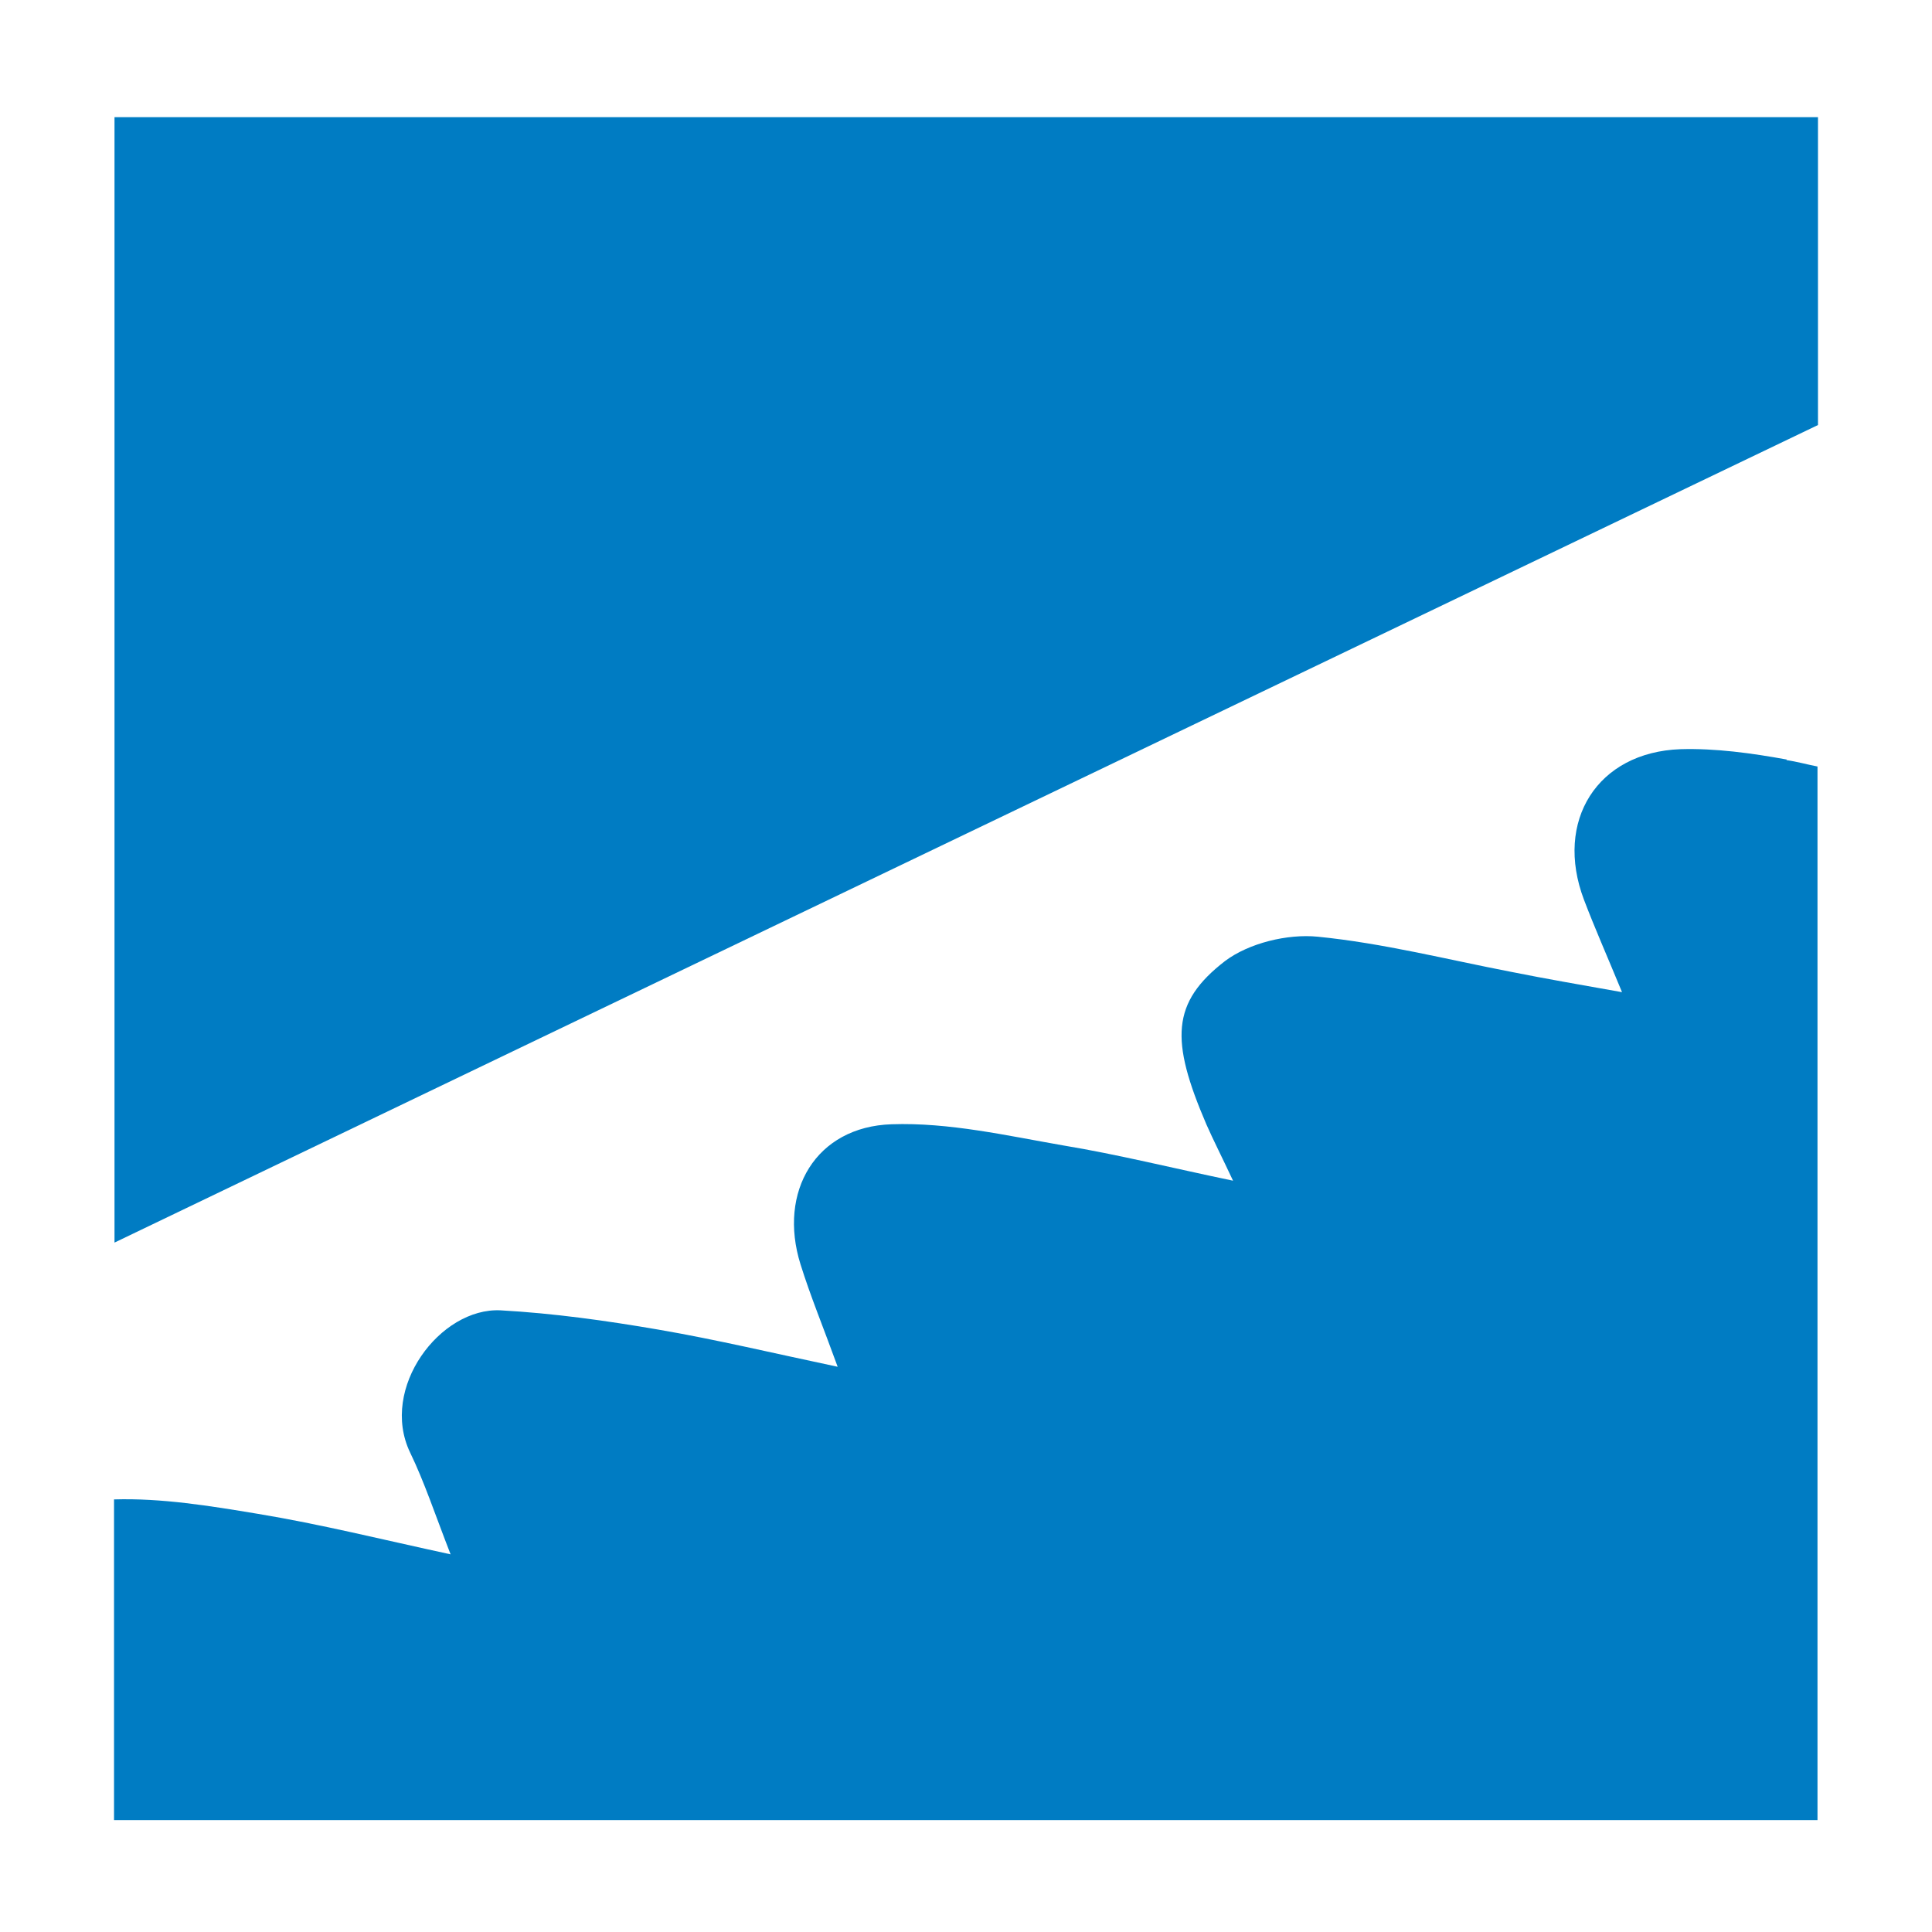
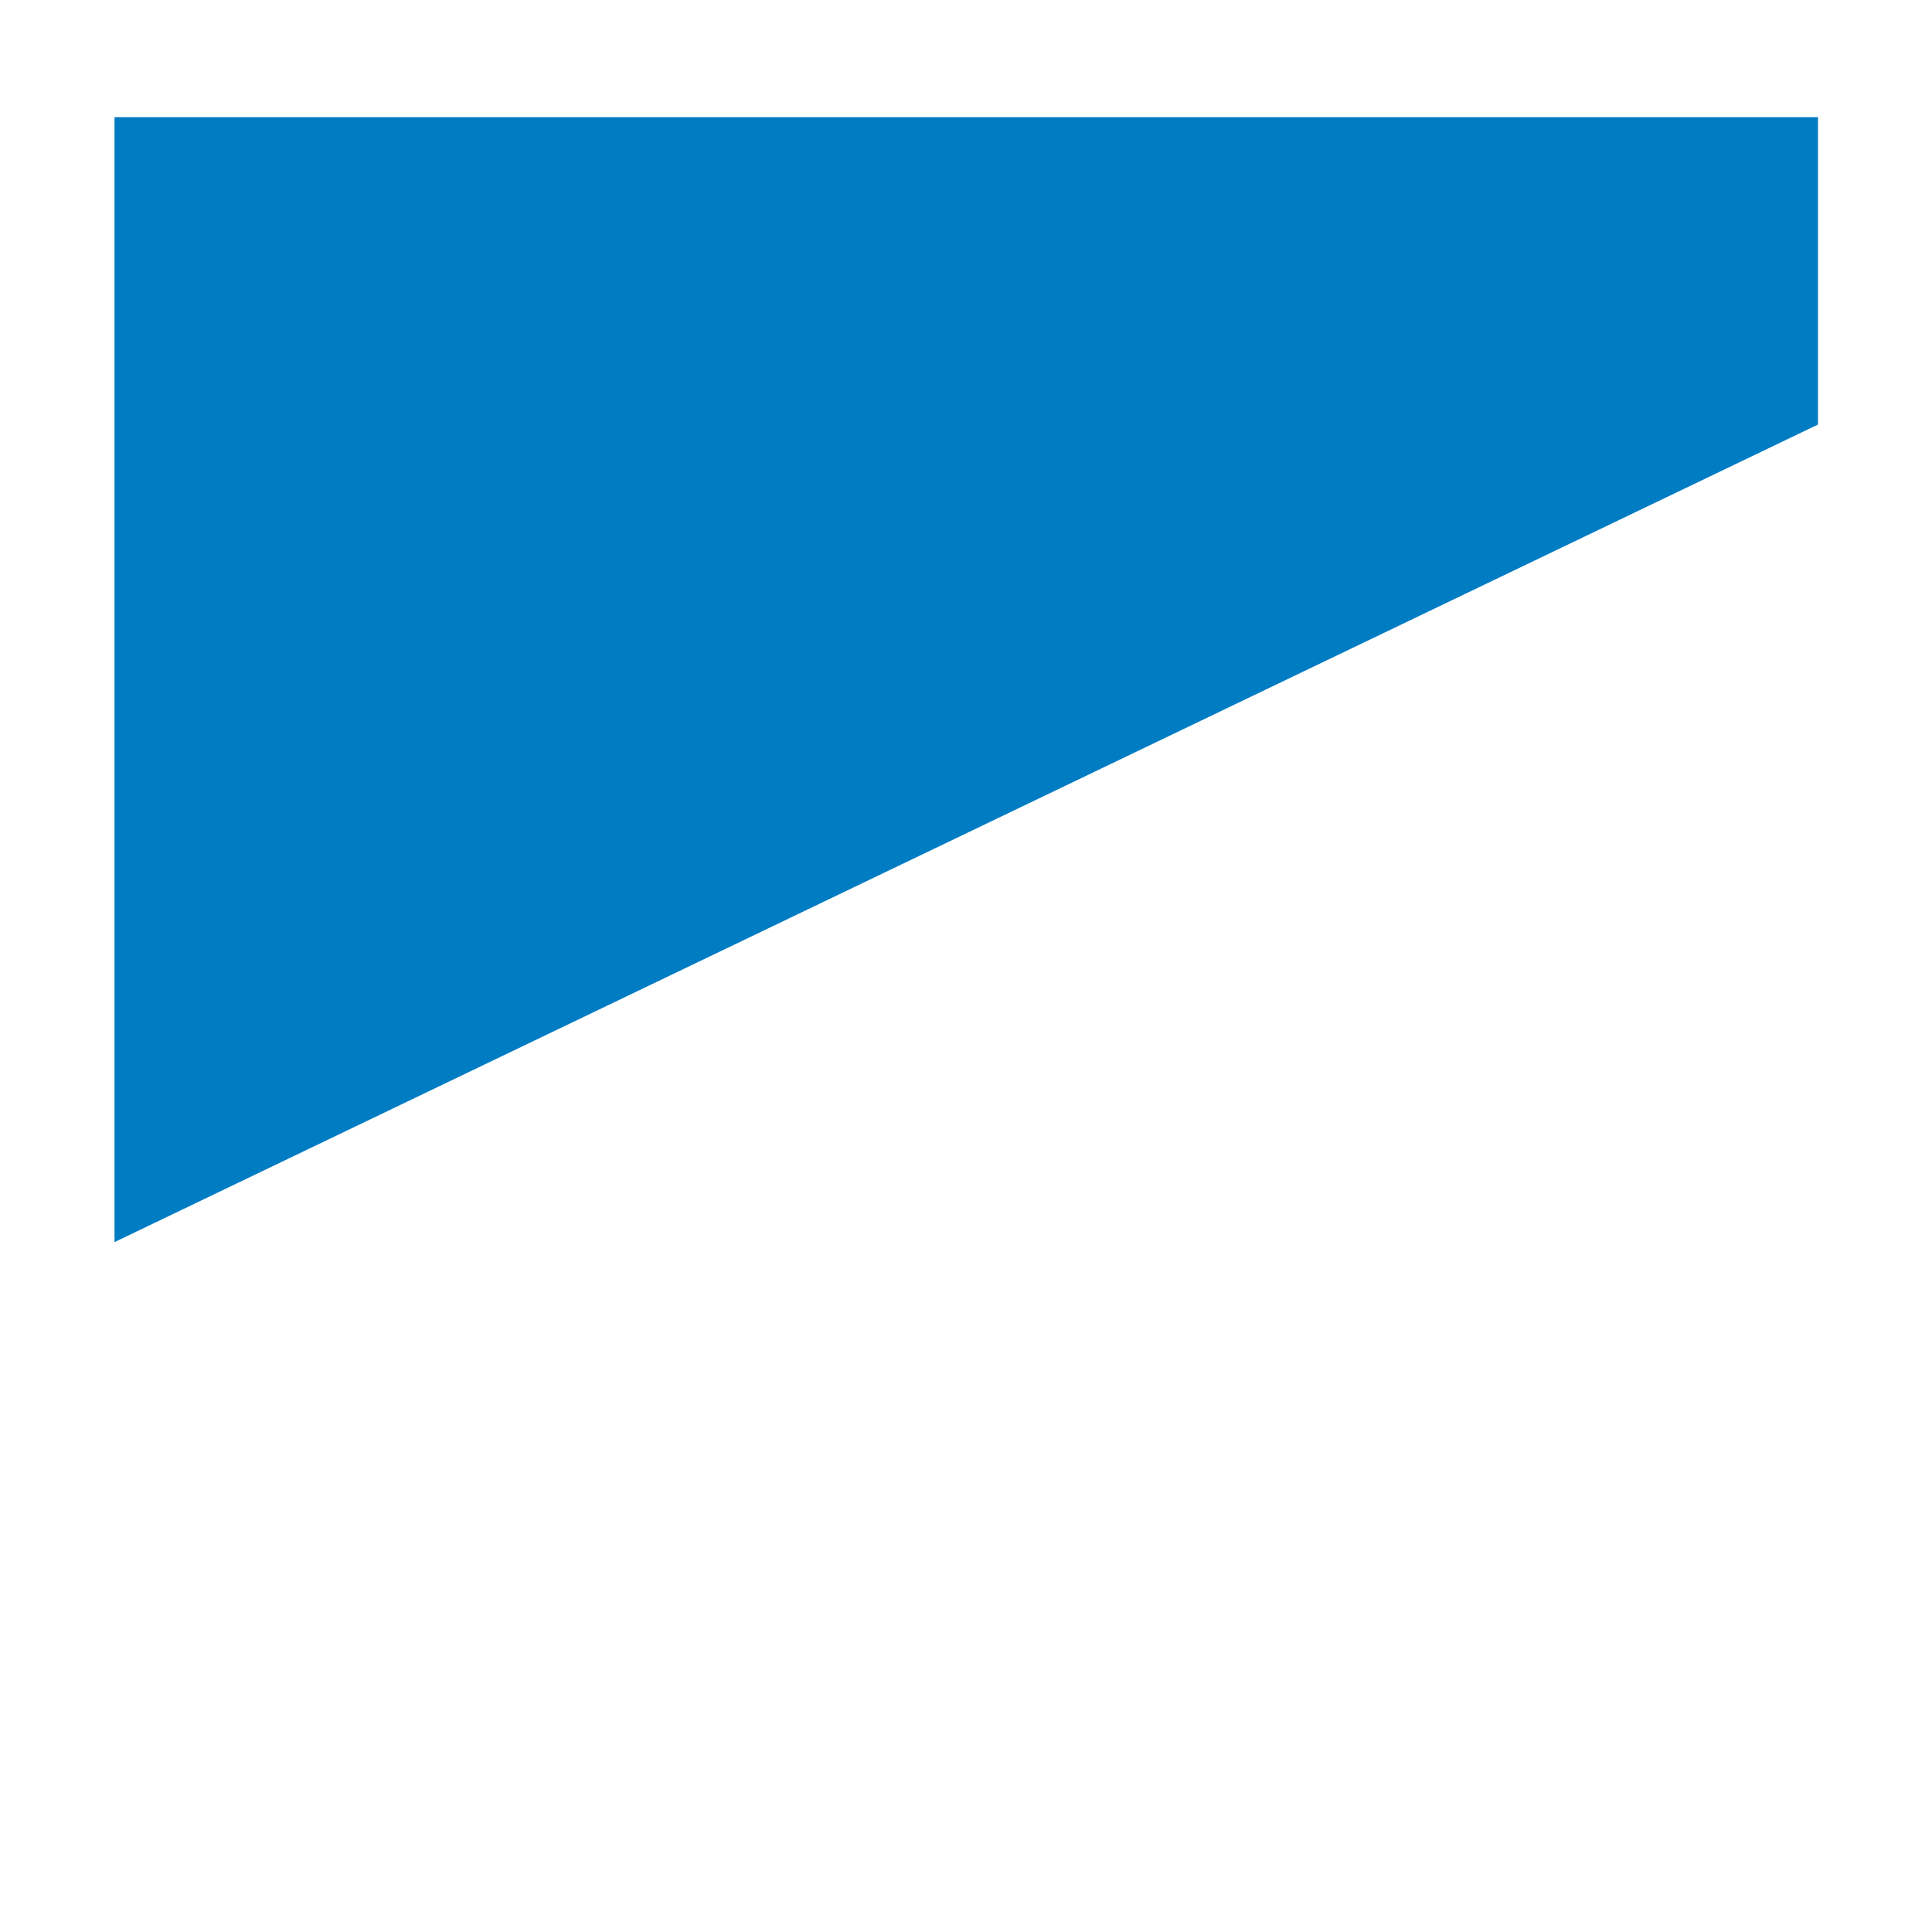
<svg xmlns="http://www.w3.org/2000/svg" version="1.1" width="283.46" height="283.46">
  <svg id="SvgjsSvg1005" data-name="Vrstva 2" viewBox="0 0 283.46 283.46">
    <defs>
      <style>
      .cls-1 {
        fill: #007cc3;
      }
    </style>
    </defs>
-     <path class="cls-1" d="M262.16,111.44c-5.16-.94-10.46-1.67-15.61-1.52-12.2.44-18.52,10.53-14.16,22.07,1.6,4.21,3.41,8.28,5.59,13.58-6.1-1.09-11.18-1.96-16.26-2.98-9.44-1.82-18.81-4.21-28.39-5.16-4.43-.44-10.09.94-13.58,3.56-7.91,6.1-8.06,11.62-2.76,23.96,1.02,2.32,2.18,4.57,3.92,8.28-9.08-1.89-16.92-3.85-24.83-5.16-8.35-1.45-16.85-3.41-25.27-3.12-11.11.36-16.7,9.88-13.36,20.55,1.45,4.65,3.34,9.22,5.45,15.03-9.29-1.96-17.79-3.99-26.29-5.45-7.62-1.31-15.39-2.4-23.16-2.83-8.86-.44-17.79,11.4-13.29,20.84,2.11,4.36,3.63,9,5.95,14.96-10.09-2.18-19.1-4.43-28.32-5.95-6.97-1.16-14.09-2.32-21.06-2.11v47.05h249.93V112.46c-1.52-.29-3.05-.73-4.57-.94l.07-.07Z" />
-     <path class="cls-1" d="M266.73,62.29V17.19H16.8v165.12c83.28-40.01,166.57-79.94,249.93-119.95v-.07Z" />
+     <path class="cls-1" d="M266.73,62.29V17.19H16.8v165.12v-.07Z" />
  </svg>
  <style>@media (prefers-color-scheme: light) { :root { filter: none; } }
@media (prefers-color-scheme: dark) { :root { filter: none; } }
</style>
</svg>